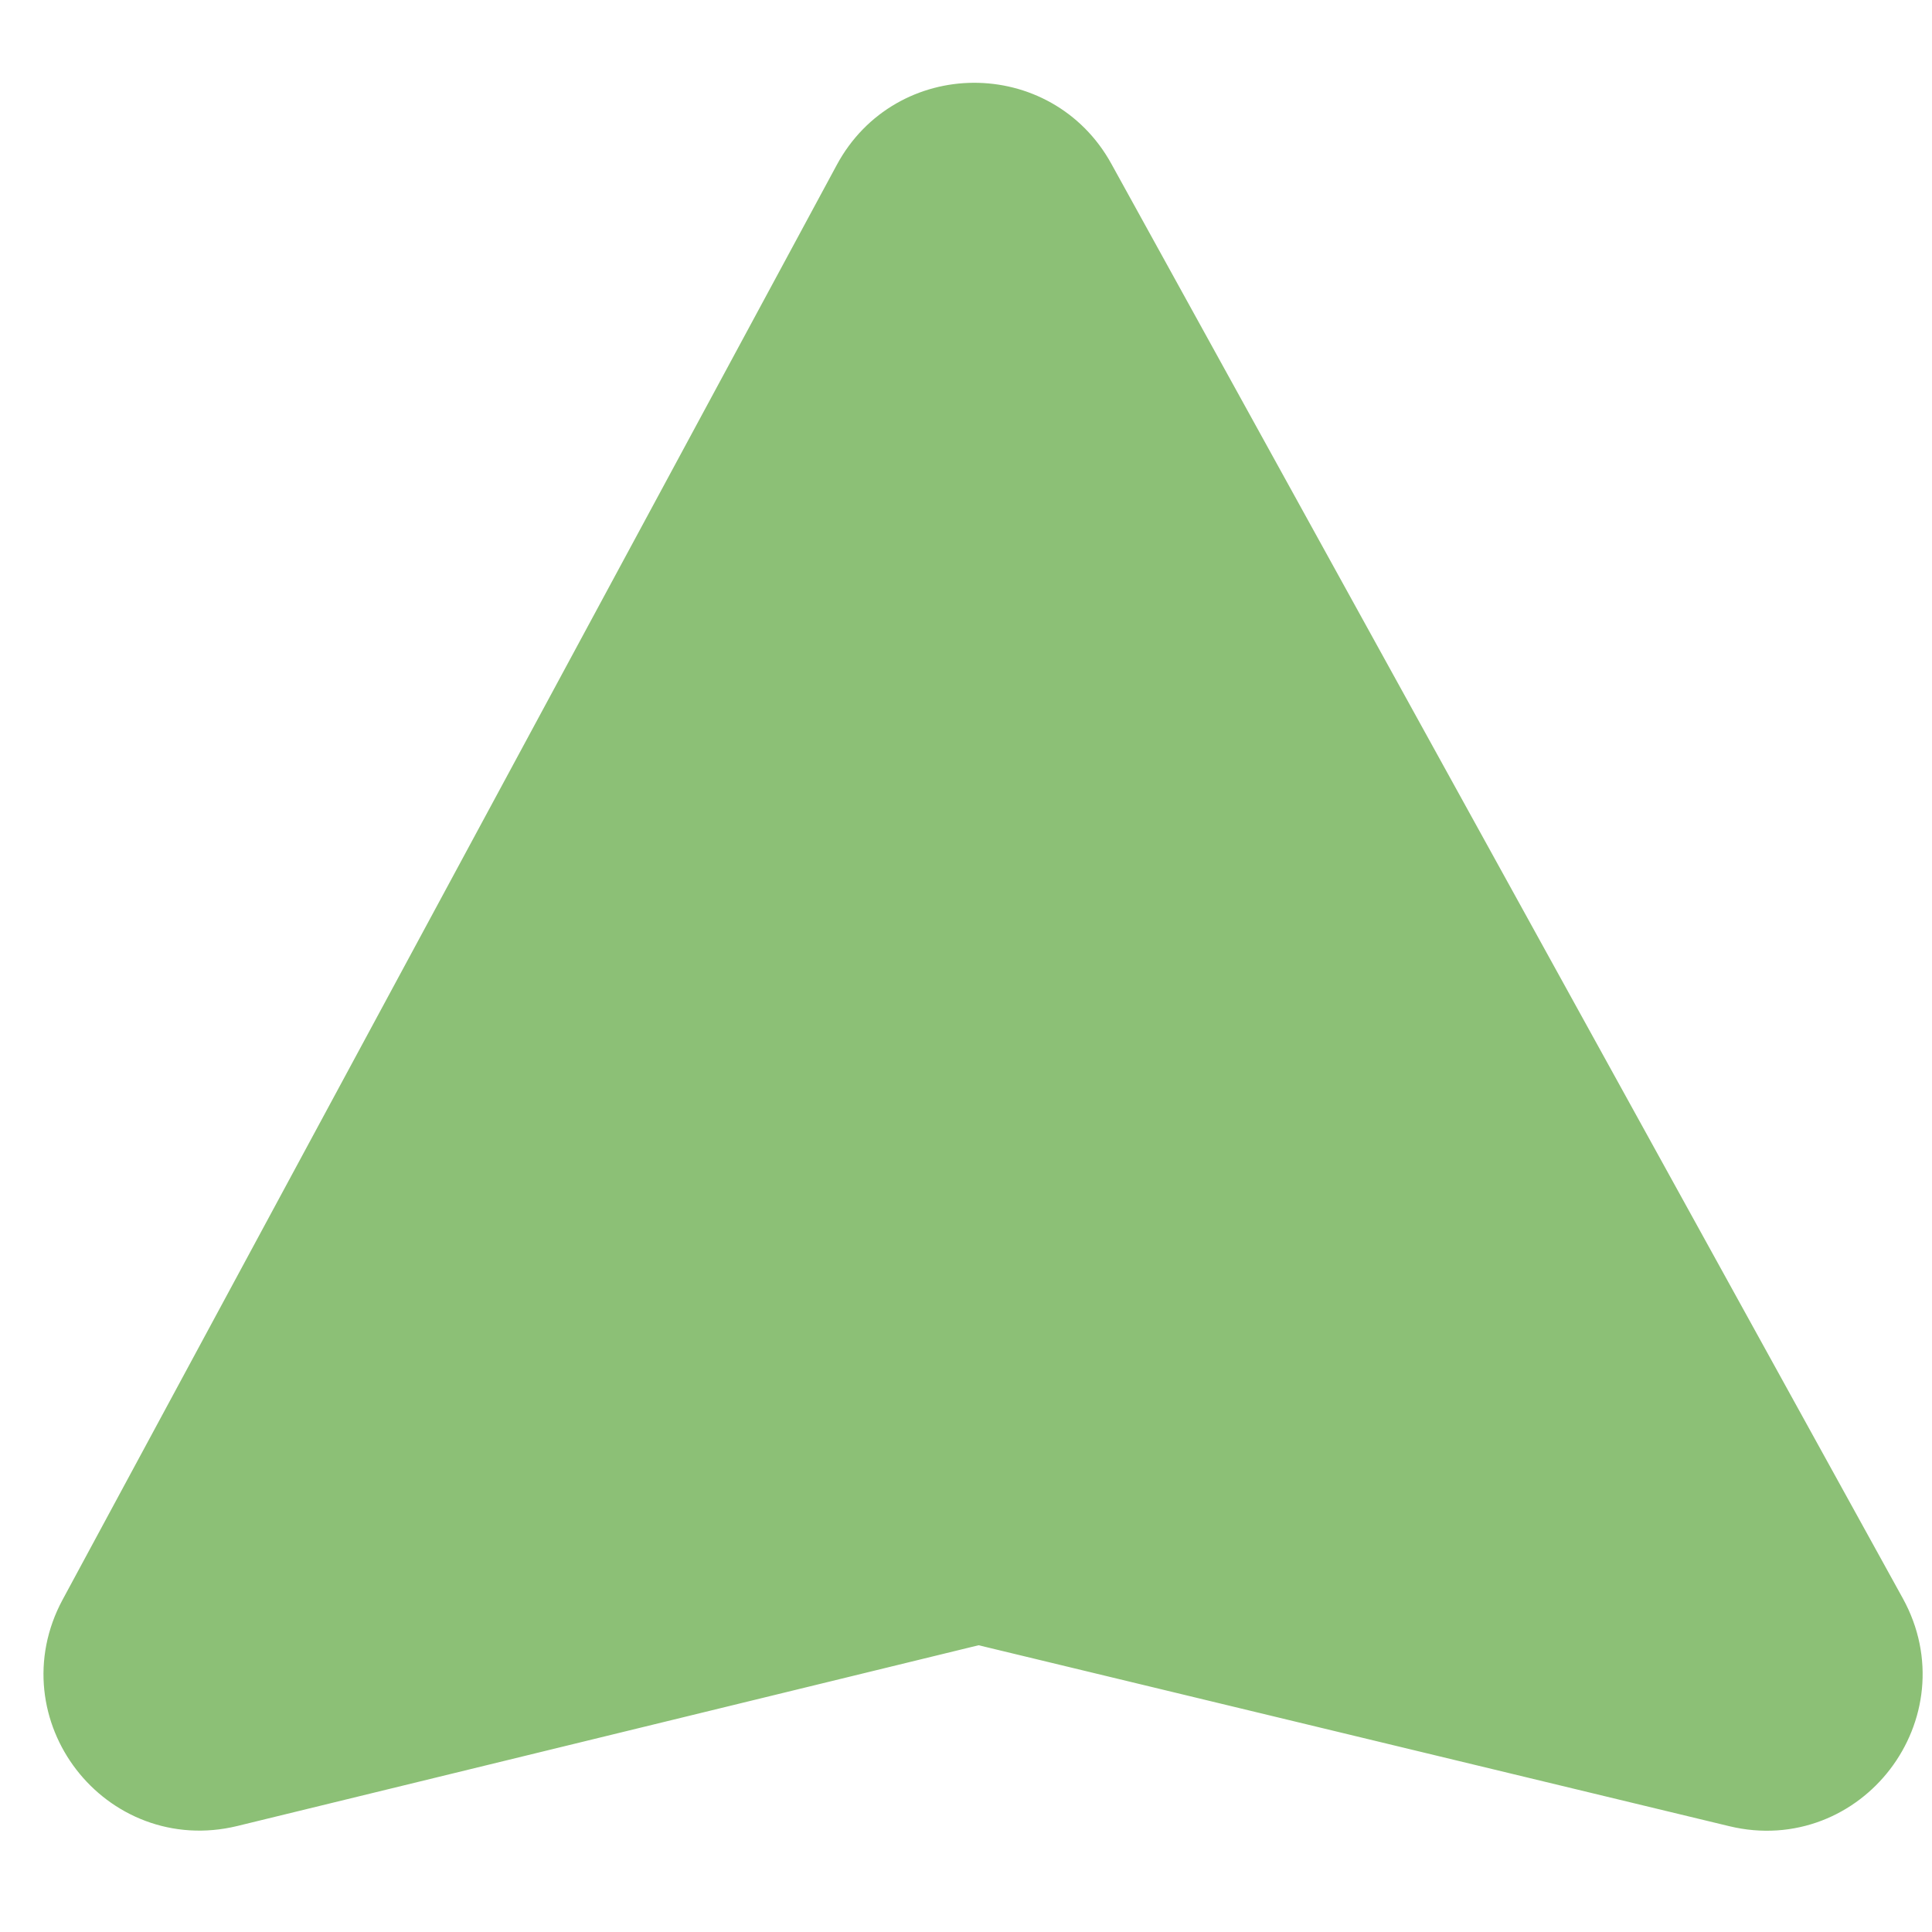
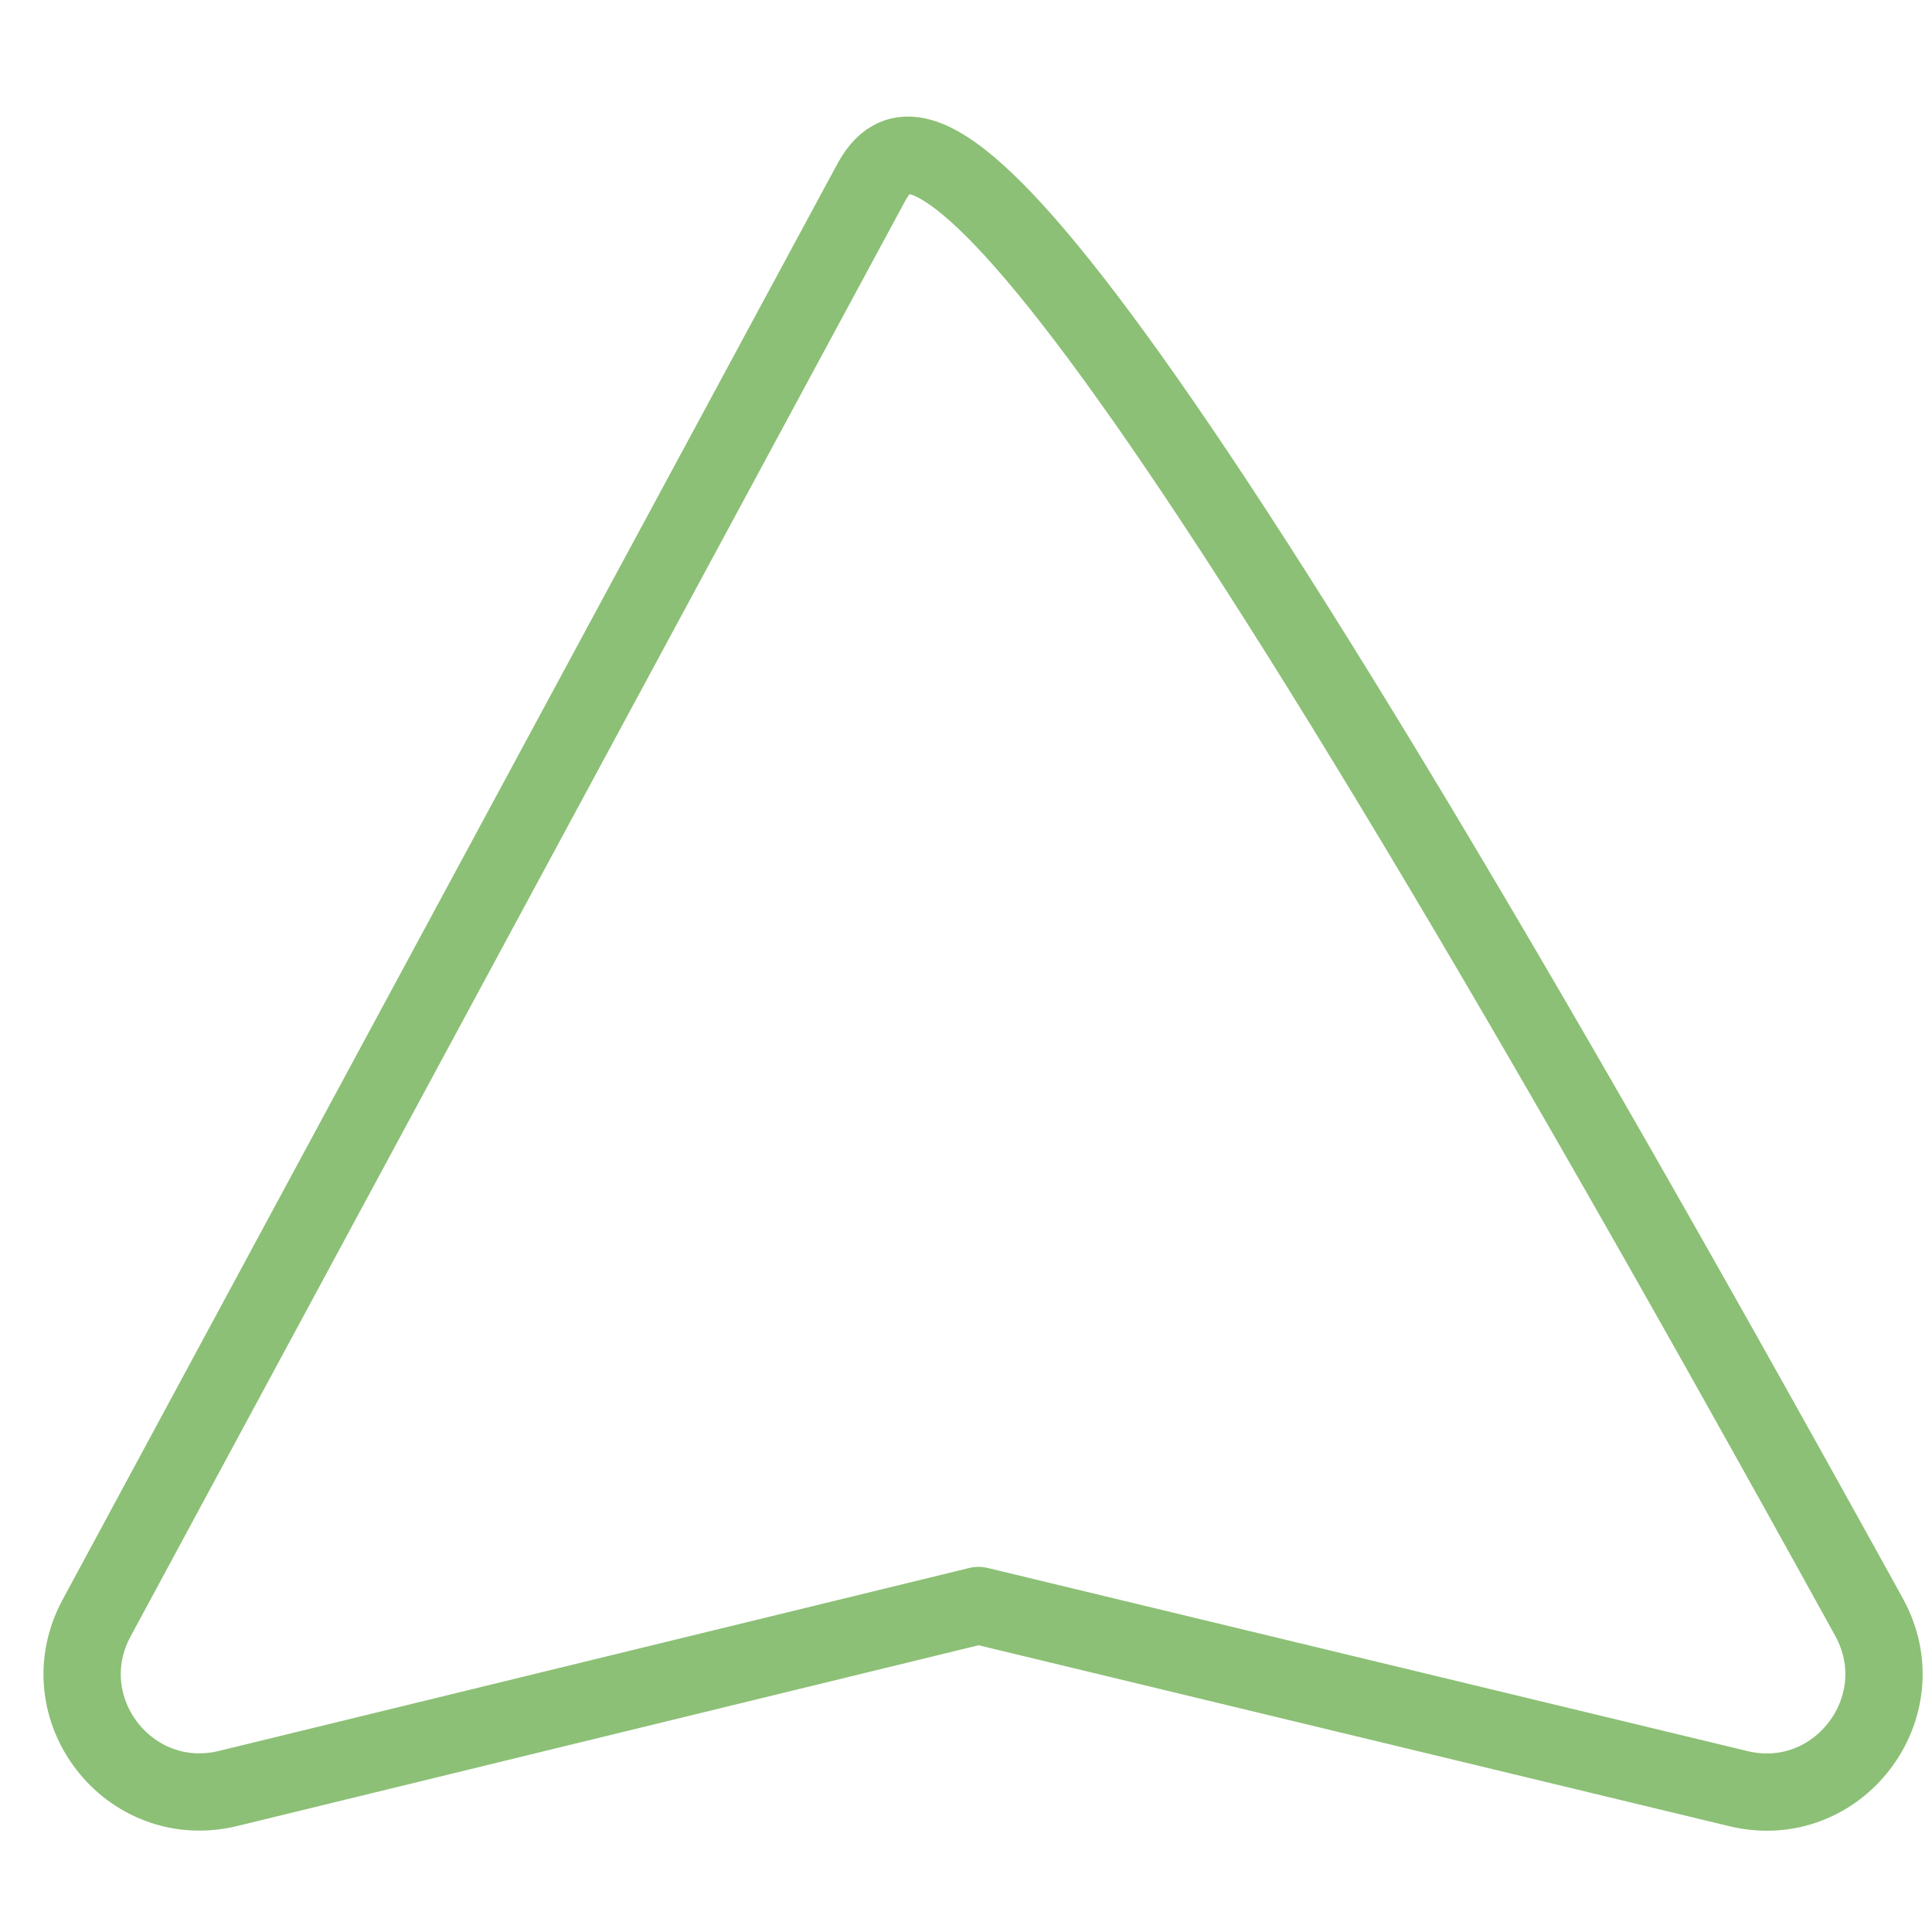
<svg xmlns="http://www.w3.org/2000/svg" fill="none" viewBox="0 0 10 10" preserveAspectRatio="xMidYMid meet" width="10" height="10" class="text-xs mx-[0.313rem] mt-[0.5px]">
-   <path fill-rule="evenodd" clip-rule="evenodd" d="M5.065 8.31L8.998 9.258C9.513 9.382 9.93 8.835 9.674 8.37L5.577 0.944C5.344 0.521 4.735 0.524 4.507 0.949L0.5 8.375C0.249 8.841 0.667 9.382 1.181 9.257L5.065 8.31" fill="#8cc076" />
-   <path d="M5.065 8.31L8.998 9.258C9.513 9.382 9.93 8.835 9.674 8.37L5.577 0.944C5.344 0.521 4.735 0.524 4.507 0.949L0.5 8.375C0.249 8.841 0.667 9.382 1.181 9.257L5.065 8.31" stroke-width="0.4" stroke-linecap="round" stroke-linejoin="round" stroke="#8cc076" />
+   <path d="M5.065 8.31L8.998 9.258C9.513 9.382 9.93 8.835 9.674 8.37C5.344 0.521 4.735 0.524 4.507 0.949L0.5 8.375C0.249 8.841 0.667 9.382 1.181 9.257L5.065 8.31" stroke-width="0.4" stroke-linecap="round" stroke-linejoin="round" stroke="#8cc076" />
</svg>